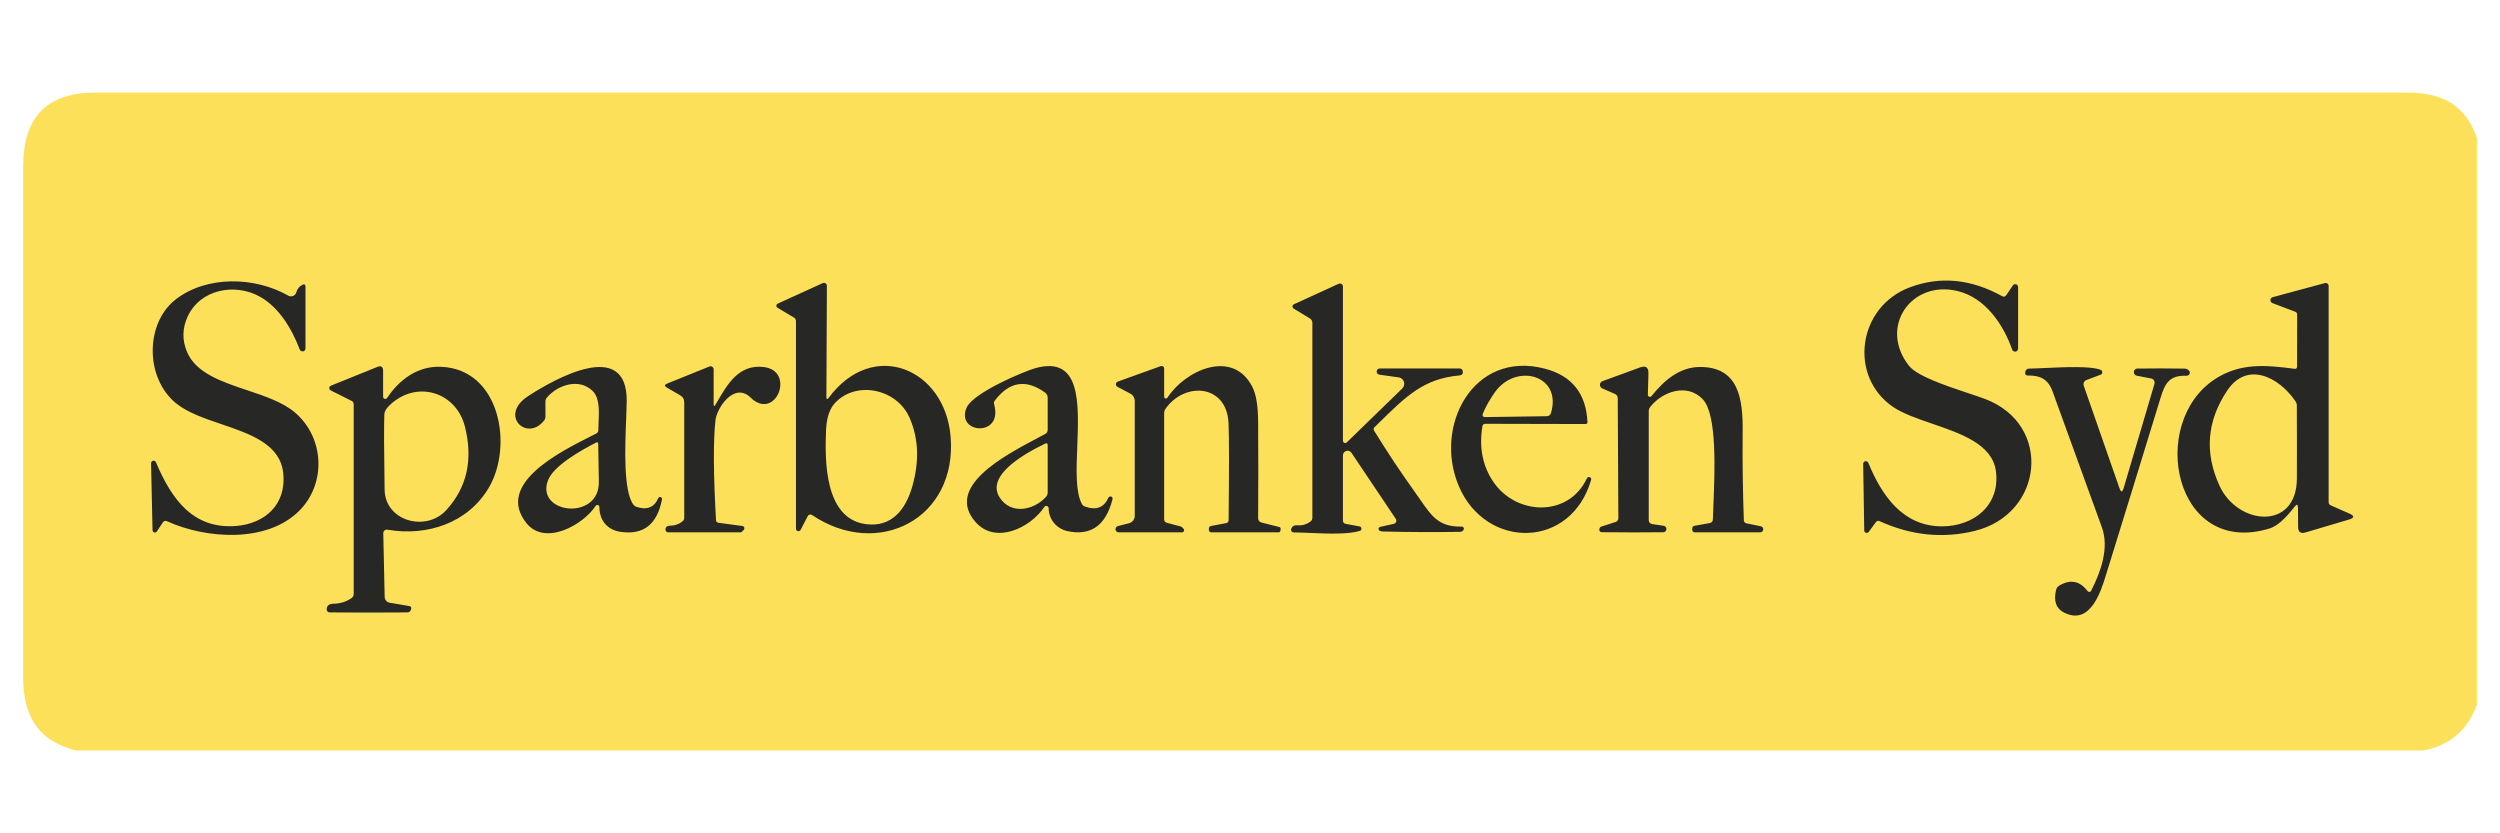
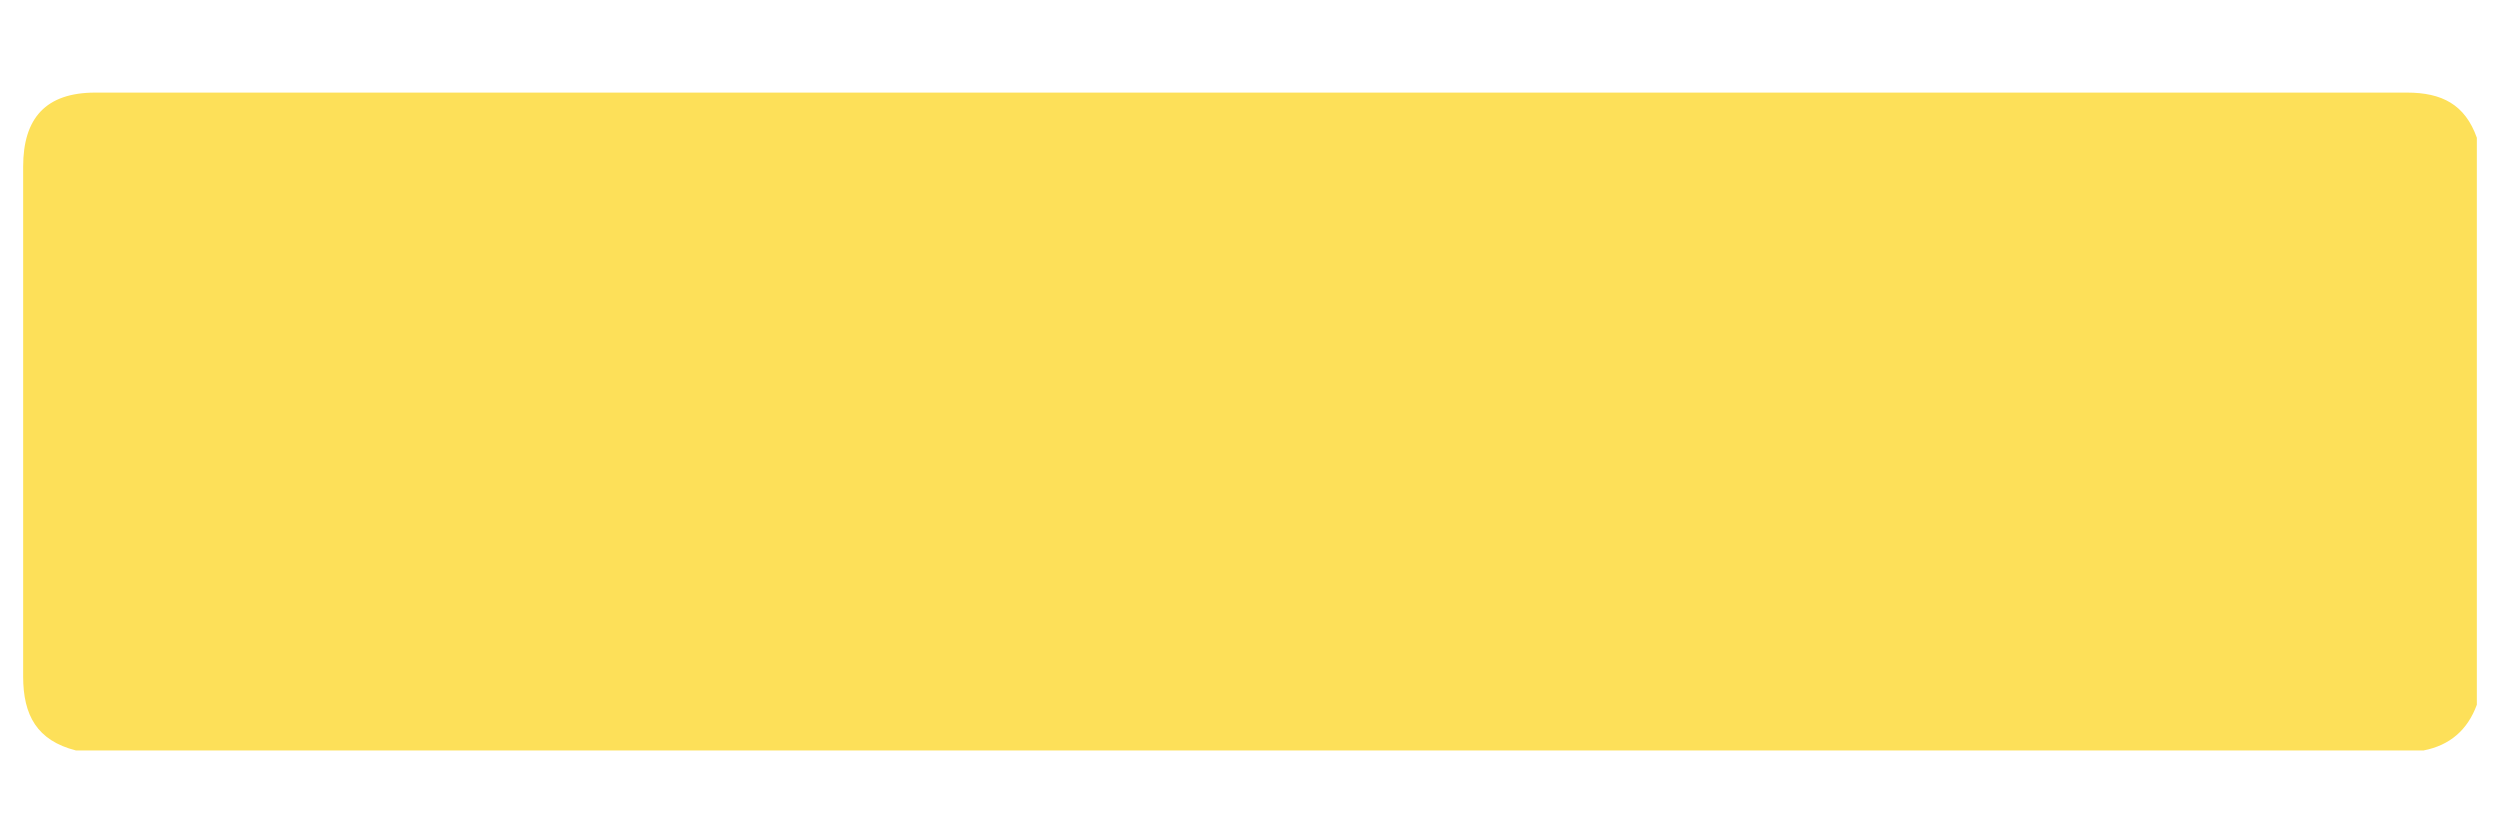
<svg xmlns="http://www.w3.org/2000/svg" width="108" height="36" viewBox="0 0 108 36" fill="none">
  <path d="M107 5.952V30.443C106.599 31.538 105.833 32.197 104.701 32.419H3.278C1.602 31.992 1 30.904 1 29.223C1.003 21.882 1.003 14.541 1 7.201C1 5.098 1.984 4 4.118 4C37.404 4 70.691 4 103.978 4C105.492 4 106.49 4.515 107 5.952Z" fill="#FDE059" />
-   <path fill-rule="evenodd" clip-rule="evenodd" d="M82.469 15.804C82.821 16.25 84.095 16.674 85.04 16.989L85.04 16.989L85.041 16.989L85.041 16.989L85.041 16.989C85.321 17.083 85.572 17.166 85.761 17.238C88.68 18.344 88.286 22.213 85.298 22.938C83.924 23.272 82.559 23.131 81.202 22.516C81.136 22.485 81.081 22.499 81.038 22.559L80.727 22.979C80.713 22.997 80.695 23.01 80.674 23.017C80.652 23.024 80.629 23.024 80.608 23.017C80.587 23.01 80.569 22.996 80.555 22.978C80.542 22.96 80.535 22.938 80.535 22.916L80.489 20.043C80.488 20.016 80.496 19.989 80.513 19.967C80.53 19.946 80.554 19.931 80.581 19.925C80.608 19.92 80.636 19.924 80.66 19.937C80.684 19.95 80.702 19.971 80.712 19.996C81.298 21.42 82.208 22.736 83.891 22.738C85.271 22.738 86.424 21.822 86.221 20.341C86.062 19.193 84.718 18.732 83.463 18.301C82.823 18.081 82.206 17.869 81.779 17.578C79.855 16.268 80.235 13.263 82.507 12.412C83.817 11.921 85.146 12.049 86.493 12.795C86.565 12.834 86.624 12.82 86.67 12.752L86.954 12.332C86.969 12.31 86.991 12.293 87.016 12.284C87.041 12.274 87.068 12.274 87.094 12.281C87.12 12.289 87.142 12.305 87.158 12.327C87.174 12.348 87.182 12.375 87.182 12.401V15.054C87.183 15.086 87.173 15.117 87.153 15.143C87.133 15.168 87.104 15.184 87.073 15.19C87.041 15.195 87.008 15.189 86.981 15.172C86.954 15.156 86.933 15.129 86.924 15.099C86.536 13.992 85.751 12.864 84.584 12.577C82.578 12.078 81.141 14.119 82.469 15.804ZM11.221 12.813C10.146 12.216 8.644 12.495 8.103 13.683C7.874 14.187 7.865 14.691 8.077 15.197C8.462 16.116 9.567 16.486 10.672 16.856C11.454 17.118 12.237 17.38 12.762 17.837C14.004 18.917 14.103 20.866 12.947 22.046C11.536 23.484 8.878 23.276 7.217 22.518C7.141 22.483 7.08 22.5 7.034 22.57L6.776 22.959C6.764 22.977 6.747 22.991 6.726 22.999C6.705 23.006 6.683 23.007 6.662 23.001C6.641 22.995 6.622 22.982 6.609 22.964C6.596 22.947 6.589 22.925 6.589 22.904L6.526 20.015C6.525 19.989 6.533 19.964 6.549 19.943C6.565 19.923 6.588 19.909 6.613 19.904C6.638 19.898 6.664 19.902 6.687 19.914C6.71 19.926 6.728 19.946 6.737 19.97C7.404 21.547 8.333 22.869 10.197 22.722C11.471 22.62 12.374 21.771 12.237 20.447C12.107 19.189 10.826 18.753 9.56 18.322C8.825 18.072 8.096 17.823 7.599 17.417C6.254 16.313 6.27 13.942 7.605 12.923C8.932 11.909 10.987 11.939 12.455 12.772C12.486 12.79 12.521 12.8 12.556 12.802C12.592 12.805 12.628 12.799 12.661 12.786C12.694 12.772 12.723 12.752 12.747 12.726C12.771 12.699 12.788 12.668 12.798 12.634C12.843 12.479 12.931 12.369 13.061 12.304C13.151 12.259 13.197 12.287 13.197 12.389V15.052C13.197 15.082 13.187 15.111 13.168 15.135C13.149 15.158 13.122 15.173 13.092 15.179C13.062 15.184 13.031 15.179 13.005 15.164C12.978 15.149 12.958 15.125 12.947 15.097C12.611 14.203 12.046 13.269 11.221 12.813ZM41.066 18.852C40.816 15.918 37.718 14.614 35.807 17.175C35.734 17.273 35.698 17.26 35.7 17.138L35.722 12.349C35.722 12.327 35.717 12.306 35.707 12.287C35.697 12.268 35.682 12.252 35.664 12.24C35.646 12.228 35.626 12.221 35.605 12.219C35.584 12.218 35.562 12.222 35.543 12.23L33.598 13.117C33.581 13.124 33.567 13.136 33.556 13.151C33.546 13.166 33.54 13.184 33.539 13.202C33.538 13.22 33.542 13.239 33.55 13.255C33.559 13.271 33.572 13.284 33.588 13.294L34.295 13.716C34.356 13.752 34.386 13.807 34.386 13.879V22.842C34.387 22.866 34.395 22.889 34.409 22.907C34.424 22.926 34.444 22.939 34.467 22.945C34.49 22.951 34.514 22.948 34.536 22.939C34.557 22.929 34.575 22.912 34.586 22.891L34.895 22.296C34.903 22.28 34.914 22.266 34.929 22.255C34.943 22.244 34.959 22.236 34.977 22.231C34.995 22.227 35.013 22.226 35.031 22.229C35.049 22.232 35.066 22.239 35.082 22.25C37.933 24.171 41.368 22.404 41.066 18.852ZM36.088 17.391C37.017 16.427 38.742 16.81 39.285 18.03C39.681 18.919 39.723 19.91 39.413 21.005C39.129 22.007 38.521 22.798 37.391 22.641C35.614 22.394 35.628 19.886 35.687 18.554C35.712 18.031 35.845 17.643 36.088 17.391ZM56.584 13.754L55.883 13.329C55.867 13.319 55.854 13.306 55.846 13.289C55.837 13.273 55.833 13.255 55.834 13.236C55.835 13.217 55.841 13.199 55.851 13.184C55.862 13.168 55.876 13.155 55.893 13.147L57.83 12.259C57.85 12.25 57.872 12.246 57.894 12.247C57.915 12.249 57.936 12.256 57.955 12.268C57.973 12.28 57.988 12.296 57.999 12.316C58.009 12.335 58.015 12.357 58.015 12.379V19.039C58.015 19.058 58.02 19.078 58.031 19.094C58.041 19.111 58.056 19.124 58.075 19.131C58.093 19.139 58.112 19.141 58.131 19.137C58.151 19.134 58.168 19.124 58.182 19.11L60.578 16.782C60.616 16.745 60.642 16.698 60.655 16.647C60.668 16.596 60.666 16.543 60.65 16.493C60.634 16.443 60.604 16.399 60.564 16.365C60.524 16.332 60.475 16.31 60.424 16.303L59.582 16.185C59.55 16.179 59.52 16.161 59.5 16.135C59.479 16.109 59.469 16.076 59.471 16.043C59.474 16.01 59.488 15.979 59.512 15.956C59.536 15.932 59.568 15.919 59.601 15.918H63.056C63.132 15.918 63.177 15.956 63.19 16.032C63.211 16.147 63.162 16.21 63.046 16.219C61.517 16.356 60.754 17.106 59.602 18.237C59.531 18.307 59.458 18.379 59.383 18.452C59.334 18.5 59.328 18.553 59.365 18.611C59.919 19.512 60.5 20.387 61.109 21.237C61.192 21.354 61.269 21.464 61.342 21.569C61.87 22.331 62.174 22.768 63.15 22.749C63.165 22.748 63.179 22.752 63.193 22.759C63.206 22.766 63.218 22.776 63.226 22.789C63.234 22.802 63.239 22.816 63.24 22.831C63.242 22.846 63.239 22.861 63.233 22.875C63.203 22.94 63.153 22.974 63.083 22.975C61.97 22.994 60.857 22.989 59.743 22.961C59.659 22.958 59.601 22.938 59.57 22.9C59.561 22.888 59.556 22.874 59.553 22.86C59.551 22.846 59.552 22.831 59.557 22.817C59.562 22.803 59.57 22.791 59.581 22.781C59.592 22.771 59.605 22.764 59.619 22.761L60.215 22.629C60.236 22.624 60.257 22.613 60.274 22.599C60.291 22.584 60.304 22.565 60.312 22.544C60.32 22.523 60.323 22.5 60.321 22.478C60.318 22.455 60.31 22.434 60.298 22.415L58.383 19.561C58.359 19.525 58.324 19.498 58.284 19.483C58.243 19.469 58.199 19.468 58.158 19.48C58.117 19.493 58.081 19.518 58.055 19.553C58.029 19.587 58.016 19.629 58.015 19.672V22.49C58.015 22.567 58.054 22.614 58.131 22.629L58.733 22.741C58.755 22.744 58.775 22.756 58.79 22.773C58.804 22.789 58.813 22.81 58.815 22.833C58.816 22.855 58.81 22.877 58.797 22.895C58.785 22.914 58.766 22.927 58.745 22.934C58.244 23.093 57.332 23.055 56.591 23.023C56.326 23.012 56.082 23.001 55.887 23.001C55.868 23.002 55.85 22.997 55.834 22.988C55.817 22.979 55.803 22.966 55.793 22.951C55.782 22.935 55.776 22.917 55.774 22.898C55.772 22.879 55.775 22.86 55.782 22.843C55.826 22.731 55.909 22.681 56.029 22.692C56.261 22.712 56.46 22.653 56.627 22.515C56.672 22.478 56.694 22.431 56.694 22.374V13.948C56.694 13.909 56.684 13.87 56.665 13.836C56.645 13.802 56.618 13.774 56.584 13.754ZM98.046 22.83C98.358 22.735 98.717 22.423 99.123 21.893C99.222 21.763 99.272 21.779 99.273 21.942L99.278 22.761C99.278 22.985 99.385 23.065 99.601 23.001L101.475 22.445C101.717 22.373 101.723 22.286 101.491 22.184L100.684 21.83C100.626 21.804 100.597 21.759 100.597 21.694V12.351C100.597 12.331 100.592 12.312 100.584 12.294C100.575 12.277 100.562 12.261 100.547 12.249C100.531 12.238 100.513 12.229 100.494 12.226C100.475 12.222 100.455 12.223 100.436 12.229L98.182 12.838C98.154 12.845 98.129 12.861 98.111 12.883C98.093 12.905 98.083 12.933 98.081 12.961C98.08 12.99 98.088 13.018 98.104 13.043C98.12 13.066 98.143 13.085 98.17 13.094L99.158 13.469C99.181 13.477 99.201 13.493 99.215 13.513C99.229 13.534 99.237 13.558 99.237 13.583L99.233 15.836C99.231 15.91 99.195 15.942 99.123 15.932C97.859 15.763 96.765 15.678 95.696 16.372C92.773 18.271 93.922 24.089 98.046 22.83ZM95.881 20.98C95.227 19.554 95.338 18.185 96.215 16.873C97.066 15.596 98.438 16.268 99.166 17.338C99.202 17.391 99.221 17.45 99.223 17.515C99.228 18.568 99.229 19.62 99.225 20.673C99.216 22.93 96.672 22.704 95.881 20.98ZM31.041 22.584L32.074 22.724C32.092 22.727 32.109 22.734 32.123 22.746C32.137 22.758 32.148 22.773 32.153 22.791C32.159 22.808 32.16 22.827 32.155 22.845C32.151 22.862 32.142 22.879 32.129 22.891L32.043 22.977C32.03 22.99 32.013 22.997 31.994 22.997H28.866C28.851 22.997 28.835 22.994 28.821 22.988C28.807 22.982 28.794 22.974 28.783 22.963C28.772 22.952 28.763 22.939 28.757 22.924C28.752 22.91 28.748 22.895 28.748 22.879C28.748 22.768 28.814 22.712 28.945 22.71C29.157 22.707 29.34 22.642 29.494 22.512C29.538 22.477 29.559 22.431 29.559 22.374V17.387C29.559 17.247 29.499 17.142 29.378 17.073L28.813 16.747C28.694 16.679 28.698 16.619 28.826 16.568L30.649 15.832C30.669 15.824 30.691 15.821 30.712 15.824C30.734 15.826 30.755 15.834 30.772 15.846C30.79 15.858 30.805 15.875 30.815 15.894C30.825 15.914 30.83 15.935 30.83 15.957V17.444C30.83 17.561 30.859 17.569 30.917 17.468L30.98 17.36C31.437 16.575 31.928 15.732 32.988 15.855C34.391 16.016 33.505 18.226 32.423 17.173C31.72 16.488 30.968 17.625 30.909 18.147C30.81 19.024 30.818 20.464 30.931 22.466C30.935 22.535 30.972 22.574 31.041 22.584ZM54.102 16.714C53.249 15.048 51.194 15.999 50.432 17.181C50.423 17.195 50.41 17.206 50.395 17.212C50.38 17.217 50.363 17.218 50.347 17.213C50.331 17.208 50.317 17.198 50.307 17.185C50.297 17.171 50.291 17.155 50.291 17.138V15.918C50.291 15.9 50.287 15.883 50.279 15.868C50.271 15.853 50.26 15.839 50.246 15.829C50.231 15.819 50.215 15.813 50.198 15.81C50.181 15.808 50.163 15.81 50.147 15.816L48.289 16.484C48.267 16.492 48.247 16.507 48.233 16.526C48.218 16.545 48.21 16.568 48.208 16.592C48.206 16.616 48.212 16.64 48.223 16.661C48.235 16.682 48.252 16.699 48.273 16.71L48.826 17.002C48.885 17.032 48.934 17.078 48.968 17.135C49.003 17.192 49.021 17.257 49.021 17.324V22.284C49.021 22.358 48.996 22.429 48.951 22.487C48.906 22.545 48.842 22.586 48.771 22.604L48.293 22.726C48.261 22.735 48.233 22.755 48.214 22.783C48.195 22.811 48.186 22.845 48.19 22.878C48.194 22.911 48.21 22.942 48.235 22.964C48.26 22.986 48.292 22.998 48.326 22.997H51.062C51.08 22.997 51.098 22.992 51.113 22.982C51.128 22.971 51.14 22.957 51.147 22.941C51.154 22.924 51.156 22.906 51.152 22.888C51.148 22.871 51.14 22.855 51.127 22.842L51.054 22.769C51.043 22.757 51.029 22.749 51.013 22.745L50.413 22.586C50.332 22.564 50.291 22.511 50.291 22.427V17.849C50.291 17.78 50.311 17.717 50.35 17.66C51.184 16.476 52.993 16.598 53.072 18.275C53.099 18.845 53.1 20.242 53.076 22.466C53.076 22.542 53.039 22.586 52.964 22.6L52.324 22.72C52.258 22.732 52.224 22.773 52.222 22.84V22.893C52.222 22.907 52.224 22.92 52.229 22.933C52.234 22.946 52.242 22.957 52.251 22.967C52.261 22.976 52.272 22.984 52.285 22.989C52.297 22.995 52.31 22.997 52.324 22.997H55.23C55.279 22.997 55.307 22.973 55.314 22.924L55.322 22.857C55.329 22.808 55.309 22.777 55.261 22.765L54.491 22.572C54.451 22.561 54.416 22.539 54.391 22.507C54.366 22.475 54.352 22.435 54.352 22.394C54.361 21.01 54.361 19.627 54.352 18.244C54.348 17.542 54.265 17.032 54.102 16.714ZM63.033 21.029C61.901 18.417 63.647 15.105 66.751 15.93C67.909 16.237 68.518 17.002 68.578 18.224C68.582 18.286 68.552 18.318 68.488 18.318L64.169 18.308C64.095 18.308 64.051 18.345 64.039 18.419C63.89 19.35 64.054 20.157 64.531 20.842C65.523 22.27 67.758 22.347 68.549 20.673C68.579 20.607 68.626 20.591 68.692 20.622C68.71 20.631 68.725 20.647 68.734 20.666C68.743 20.685 68.744 20.706 68.738 20.726C67.87 23.73 64.212 23.745 63.033 21.029ZM64.557 16.975C64.332 17.304 64.168 17.599 64.063 17.861C64.023 17.967 64.059 18.02 64.171 18.018L66.826 17.98C66.865 17.979 66.903 17.966 66.935 17.942C66.966 17.918 66.989 17.885 67 17.847C67.502 16.197 65.468 15.643 64.557 16.975ZM14.286 16.865L15.192 17.32C15.219 17.332 15.241 17.352 15.256 17.377C15.271 17.402 15.28 17.431 15.28 17.46V25.658C15.28 25.734 15.248 25.794 15.186 25.837C14.959 25.995 14.702 26.076 14.416 26.08C14.218 26.082 14.117 26.163 14.111 26.322C14.11 26.339 14.113 26.357 14.119 26.373C14.125 26.389 14.135 26.404 14.147 26.417C14.159 26.429 14.174 26.439 14.19 26.446C14.206 26.453 14.223 26.456 14.241 26.456C15.354 26.465 16.47 26.465 17.591 26.456C17.642 26.455 17.68 26.442 17.705 26.418C17.737 26.385 17.757 26.344 17.764 26.294C17.773 26.23 17.746 26.192 17.682 26.182L16.833 26.037C16.773 26.027 16.719 25.997 16.68 25.951C16.64 25.905 16.618 25.847 16.617 25.786L16.558 23.038C16.558 23.015 16.562 22.993 16.571 22.972C16.58 22.951 16.594 22.933 16.611 22.918C16.628 22.903 16.648 22.892 16.67 22.886C16.692 22.88 16.715 22.879 16.737 22.883C18.461 23.179 20.229 22.59 21.127 21.05C22.172 19.257 21.607 15.932 19.036 15.845C18.038 15.81 17.253 16.399 16.721 17.193C16.71 17.21 16.694 17.222 16.675 17.229C16.656 17.235 16.636 17.236 16.617 17.23C16.598 17.225 16.581 17.213 16.569 17.197C16.557 17.181 16.55 17.162 16.55 17.142V16.024C16.55 15.841 16.465 15.783 16.296 15.853L14.294 16.662C14.274 16.67 14.257 16.683 14.245 16.701C14.232 16.718 14.225 16.739 14.225 16.761C14.224 16.782 14.229 16.803 14.24 16.822C14.251 16.84 14.267 16.855 14.286 16.865ZM16.818 17.519C17.975 16.397 19.707 16.91 20.089 18.446C20.442 19.869 20.169 21.069 19.27 22.046C18.4 22.991 16.636 22.515 16.615 21.151C16.589 19.539 16.585 18.457 16.603 17.904C16.607 17.783 16.679 17.655 16.818 17.519ZM27.492 21.895C27.946 22.046 28.26 21.922 28.435 21.524C28.443 21.504 28.458 21.488 28.477 21.478C28.497 21.469 28.519 21.467 28.54 21.474C28.561 21.48 28.578 21.494 28.589 21.513C28.599 21.532 28.602 21.554 28.597 21.575C28.39 22.662 27.788 23.128 26.79 22.973C26.217 22.883 25.896 22.463 25.892 21.901C25.892 21.882 25.885 21.864 25.874 21.849C25.862 21.834 25.846 21.824 25.829 21.818C25.811 21.813 25.792 21.814 25.775 21.82C25.758 21.827 25.743 21.839 25.733 21.854C25.203 22.669 23.538 23.614 22.731 22.586C21.418 20.916 24.131 19.549 25.516 18.851C25.601 18.808 25.682 18.767 25.756 18.729C25.82 18.698 25.851 18.647 25.849 18.576C25.849 18.475 25.854 18.362 25.859 18.242C25.881 17.768 25.907 17.196 25.611 16.9C25.028 16.315 24.095 16.623 23.624 17.177C23.583 17.224 23.563 17.279 23.563 17.342V18C23.563 18.058 23.543 18.114 23.508 18.161C22.778 19.108 21.522 17.945 22.823 17.106C23.943 16.382 27.095 14.581 27.075 17.328C27.073 17.517 27.063 17.772 27.051 18.065C27.001 19.304 26.923 21.225 27.366 21.803C27.398 21.847 27.44 21.877 27.492 21.895ZM23.67 20.758C23.136 22.201 25.9 22.518 25.87 20.807C25.86 20.271 25.851 19.728 25.843 19.179C25.842 19.109 25.809 19.09 25.746 19.122C25.148 19.43 23.912 20.108 23.67 20.758ZM42.144 22.553C43.004 23.531 44.508 22.81 45.114 21.901C45.126 21.883 45.143 21.869 45.164 21.861C45.184 21.853 45.207 21.852 45.228 21.859C45.249 21.865 45.267 21.878 45.28 21.895C45.293 21.913 45.301 21.934 45.301 21.956C45.305 22.425 45.632 22.836 46.105 22.942C47.116 23.165 47.767 22.709 48.059 21.573C48.063 21.561 48.065 21.549 48.064 21.536C48.063 21.523 48.06 21.511 48.055 21.5C48.049 21.488 48.041 21.478 48.032 21.47C48.023 21.462 48.012 21.455 48 21.451C47.988 21.447 47.975 21.445 47.963 21.446C47.95 21.447 47.938 21.45 47.927 21.455C47.915 21.461 47.905 21.468 47.897 21.478C47.889 21.487 47.882 21.498 47.878 21.51C47.685 21.934 47.347 22.057 46.862 21.879C46.806 21.857 46.764 21.82 46.736 21.769C46.46 21.256 46.498 20.288 46.538 19.279C46.612 17.392 46.691 15.362 44.733 15.903C44.223 16.046 42.028 16.973 41.756 17.613C41.274 18.741 43.355 18.909 42.945 17.462C42.937 17.436 42.936 17.409 42.941 17.383C42.946 17.356 42.957 17.331 42.973 17.309C43.601 16.481 44.326 16.365 45.148 16.961C45.183 16.986 45.211 17.019 45.23 17.058C45.25 17.096 45.26 17.138 45.26 17.181V18.568C45.26 18.648 45.225 18.708 45.154 18.747C45.048 18.805 44.931 18.867 44.805 18.933C43.359 19.697 40.813 21.042 42.144 22.553ZM45.181 21.471C44.646 22.054 43.67 22.239 43.189 21.498C42.557 20.524 44.331 19.56 45.152 19.165C45.224 19.13 45.26 19.152 45.26 19.232V21.268C45.26 21.346 45.233 21.414 45.181 21.471ZM75.448 22.608L76.064 22.735C76.096 22.74 76.126 22.758 76.146 22.785C76.166 22.812 76.176 22.845 76.172 22.878C76.169 22.911 76.153 22.942 76.128 22.964C76.103 22.986 76.07 22.998 76.037 22.997H73.208C73.194 22.997 73.181 22.995 73.168 22.989C73.156 22.984 73.145 22.976 73.135 22.967C73.126 22.957 73.118 22.945 73.113 22.933C73.108 22.92 73.106 22.907 73.106 22.893V22.834C73.106 22.765 73.141 22.724 73.21 22.712L73.854 22.598C73.946 22.582 73.994 22.527 73.996 22.433C74.002 22.267 74.01 22.084 74.017 21.889C74.082 20.297 74.18 17.894 73.555 17.244C72.881 16.543 71.82 16.904 71.285 17.586C71.246 17.637 71.226 17.693 71.226 17.755V22.476C71.226 22.515 71.24 22.553 71.266 22.583C71.292 22.613 71.327 22.633 71.366 22.639L71.872 22.714C71.907 22.72 71.938 22.738 71.959 22.765C71.981 22.793 71.991 22.827 71.989 22.862C71.987 22.897 71.972 22.929 71.947 22.954C71.922 22.978 71.889 22.992 71.854 22.993C70.984 23.003 70.102 23.002 69.206 22.991C69.124 22.99 69.087 22.948 69.092 22.865C69.096 22.804 69.128 22.764 69.187 22.745L69.795 22.549C69.829 22.538 69.859 22.516 69.881 22.487C69.902 22.457 69.913 22.422 69.913 22.386L69.887 17.212C69.887 17.118 69.843 17.052 69.757 17.014L69.218 16.78C69.187 16.766 69.161 16.744 69.143 16.715C69.125 16.686 69.116 16.653 69.117 16.619C69.118 16.585 69.129 16.553 69.149 16.526C69.169 16.498 69.196 16.477 69.228 16.466L70.85 15.873C71.098 15.783 71.219 15.87 71.212 16.134L71.188 17.049C71.186 17.068 71.192 17.087 71.202 17.103C71.213 17.119 71.228 17.131 71.246 17.138C71.264 17.144 71.284 17.145 71.302 17.14C71.32 17.134 71.337 17.123 71.348 17.108C71.881 16.443 72.549 15.857 73.436 15.853C75.11 15.849 75.295 17.216 75.283 18.644C75.271 19.918 75.288 21.194 75.334 22.474C75.337 22.548 75.375 22.593 75.448 22.608ZM93.072 16.584L91.743 21.082C91.686 21.272 91.625 21.274 91.56 21.086L90.019 16.666C90.002 16.617 90.005 16.564 90.026 16.517C90.048 16.471 90.087 16.435 90.135 16.417L90.745 16.187C90.766 16.179 90.785 16.165 90.798 16.146C90.811 16.128 90.818 16.105 90.819 16.082C90.819 16.06 90.812 16.037 90.799 16.018C90.786 16 90.768 15.985 90.747 15.977C90.339 15.806 89.18 15.859 88.347 15.898C88.075 15.91 87.839 15.921 87.674 15.922C87.615 15.923 87.573 15.937 87.546 15.963C87.509 15.997 87.49 16.047 87.487 16.113C87.486 16.128 87.488 16.142 87.493 16.156C87.498 16.17 87.506 16.182 87.516 16.192C87.526 16.203 87.539 16.211 87.552 16.216C87.566 16.222 87.58 16.224 87.594 16.223C88.125 16.211 88.472 16.37 88.668 16.902C89.379 18.858 90.091 20.818 90.802 22.783C91.127 23.684 90.745 24.717 90.337 25.521C90.33 25.535 90.32 25.547 90.307 25.556C90.294 25.565 90.279 25.57 90.264 25.572C90.249 25.573 90.234 25.57 90.219 25.564C90.205 25.558 90.193 25.548 90.184 25.536C89.847 25.091 89.437 25.013 88.954 25.301C88.923 25.32 88.895 25.345 88.873 25.374C88.851 25.404 88.835 25.437 88.826 25.472C88.707 25.952 88.816 26.28 89.153 26.456C90.293 27.051 90.755 25.559 90.978 24.84L90.981 24.831C91.772 22.279 92.559 19.725 93.341 17.169C93.542 16.511 93.751 16.211 94.46 16.232C94.485 16.232 94.509 16.227 94.53 16.215C94.551 16.204 94.569 16.186 94.581 16.166C94.593 16.145 94.6 16.121 94.6 16.096C94.6 16.072 94.593 16.049 94.581 16.028C94.564 16.002 94.534 15.977 94.489 15.953C94.458 15.933 94.421 15.924 94.377 15.924C93.686 15.913 93.006 15.912 92.337 15.922C92.297 15.921 92.26 15.936 92.231 15.962C92.202 15.988 92.184 16.025 92.181 16.064C92.178 16.102 92.189 16.141 92.213 16.172C92.237 16.203 92.272 16.223 92.31 16.23L92.928 16.35C92.954 16.355 92.978 16.365 92.999 16.38C93.02 16.394 93.038 16.413 93.052 16.436C93.066 16.457 93.074 16.482 93.078 16.508C93.081 16.533 93.079 16.559 93.072 16.584Z" fill="#272825" />
</svg>